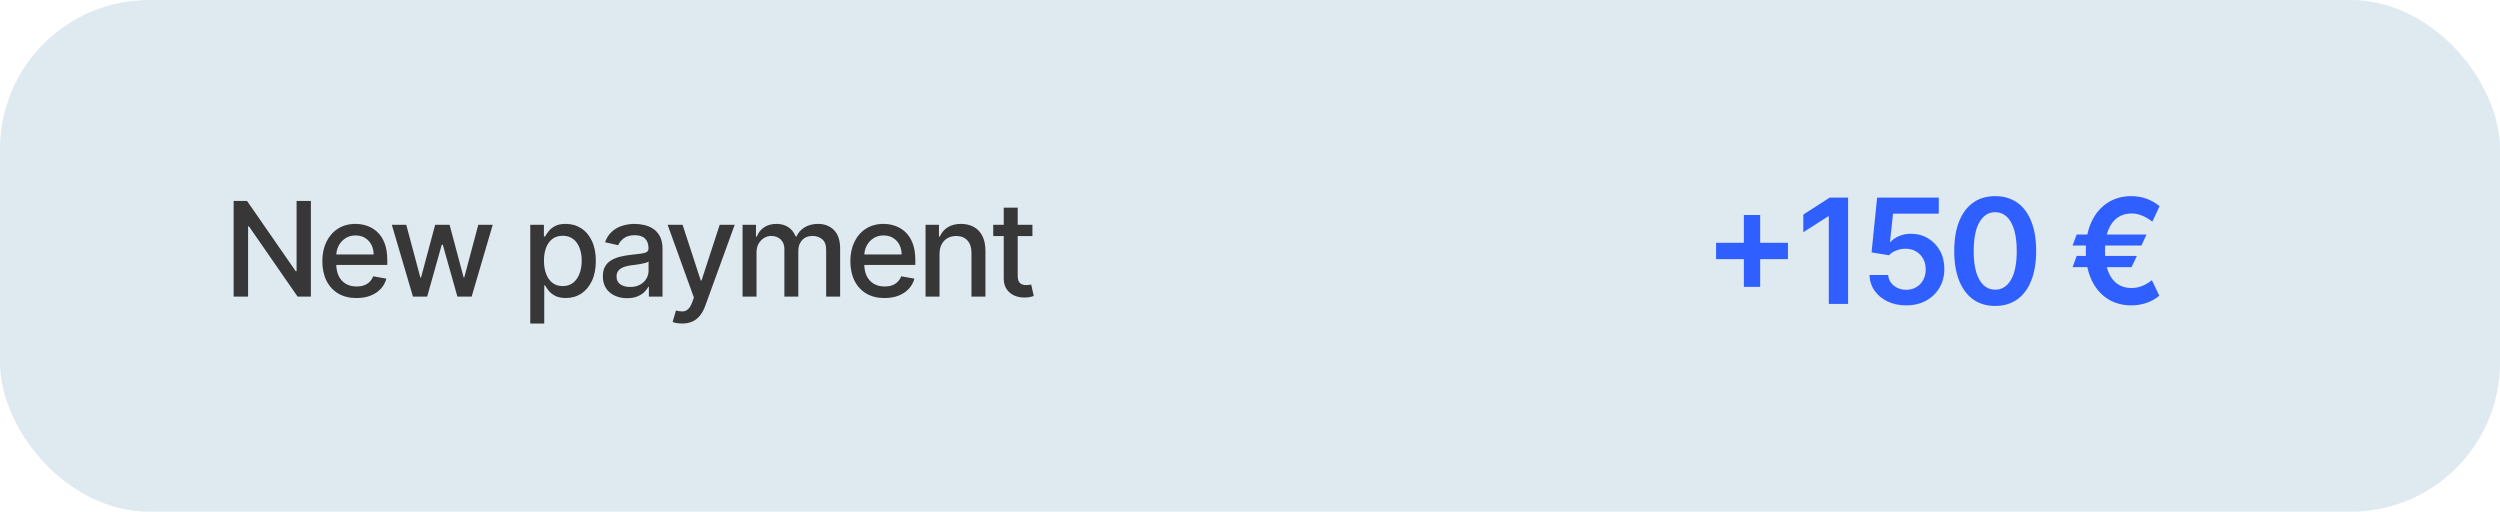
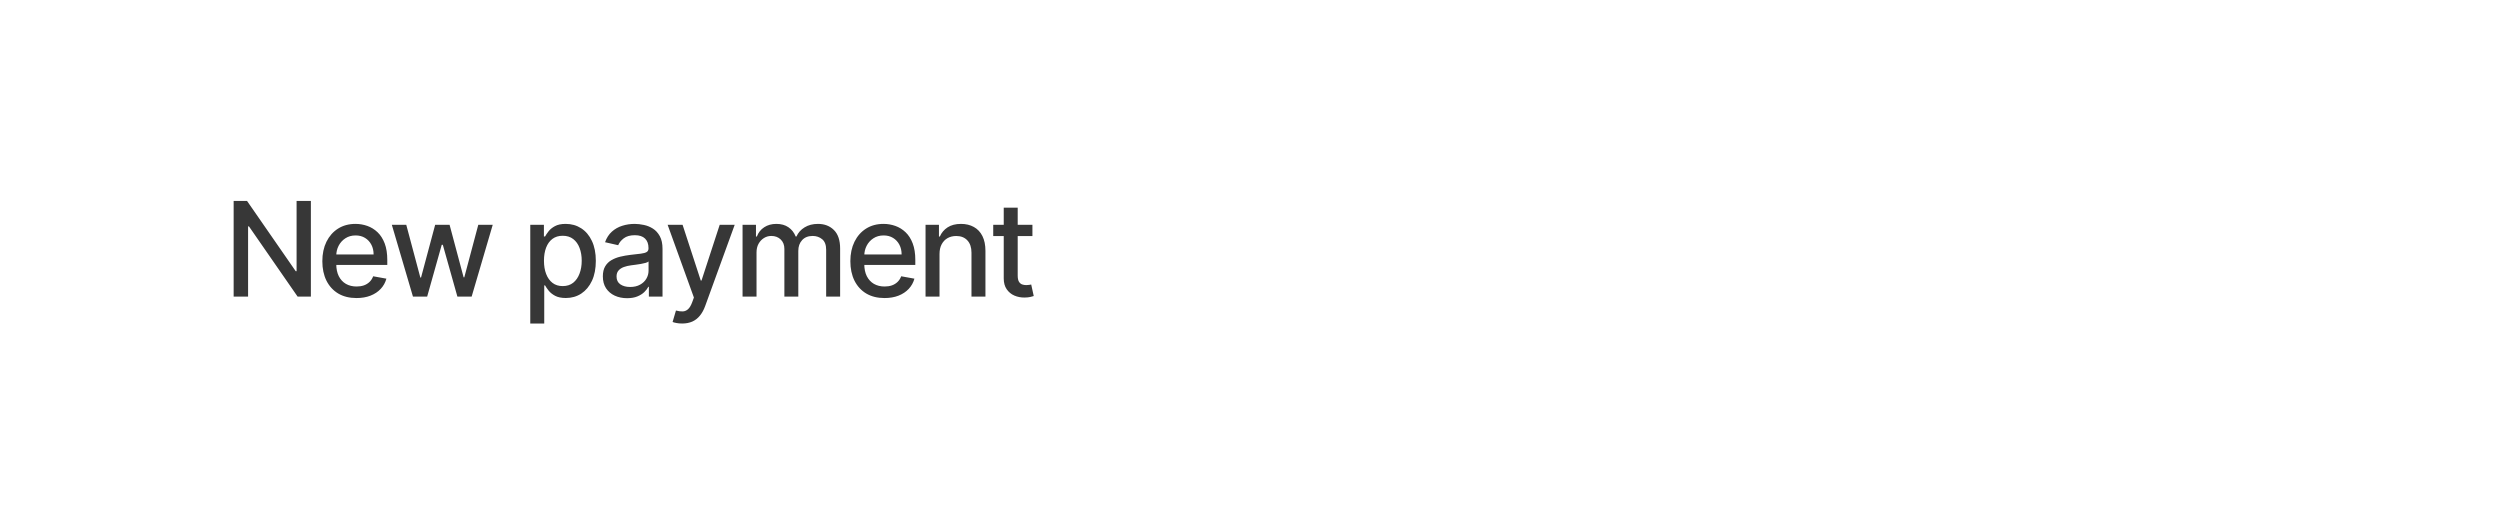
<svg xmlns="http://www.w3.org/2000/svg" width="342" height="70" viewBox="0 0 342 70" fill="none">
-   <rect width="342" height="70" rx="20.418" fill="#DEE9F0" />
-   <path d="M238.561 39.246V29.416H240.791V39.246H238.561ZM234.761 35.446V33.216H244.591V35.446H234.761ZM252.816 27.03V41.575H250.181V29.594H250.096L246.694 31.767V29.352L250.309 27.03H252.816ZM260.766 41.774C259.819 41.774 258.972 41.596 258.223 41.241C257.475 40.882 256.881 40.389 256.441 39.764C256.005 39.139 255.773 38.424 255.745 37.619H258.302C258.349 38.216 258.607 38.703 259.076 39.082C259.544 39.456 260.108 39.643 260.766 39.643C261.282 39.643 261.741 39.525 262.144 39.288C262.546 39.051 262.864 38.722 263.096 38.301C263.328 37.88 263.441 37.399 263.436 36.859C263.441 36.31 263.325 35.822 263.088 35.396C262.852 34.97 262.527 34.636 262.115 34.395C261.704 34.149 261.23 34.026 260.695 34.026C260.259 34.021 259.831 34.101 259.409 34.267C258.988 34.433 258.654 34.651 258.408 34.92L256.029 34.53L256.789 27.03H265.226V29.231H258.969L258.55 33.088H258.635C258.905 32.771 259.286 32.508 259.779 32.3C260.271 32.087 260.811 31.98 261.398 31.98C262.279 31.98 263.065 32.188 263.756 32.605C264.447 33.017 264.992 33.585 265.39 34.31C265.787 35.034 265.986 35.863 265.986 36.795C265.986 37.757 265.764 38.614 265.319 39.366C264.878 40.114 264.265 40.704 263.479 41.135C262.698 41.561 261.793 41.774 260.766 41.774ZM272.942 41.852C271.772 41.852 270.769 41.556 269.931 40.964C269.097 40.368 268.456 39.508 268.006 38.386C267.561 37.259 267.338 35.903 267.338 34.317C267.343 32.73 267.568 31.381 268.013 30.268C268.463 29.151 269.104 28.299 269.938 27.712C270.776 27.124 271.777 26.831 272.942 26.831C274.107 26.831 275.108 27.124 275.946 27.712C276.784 28.299 277.426 29.151 277.871 30.268C278.321 31.386 278.546 32.735 278.546 34.317C278.546 35.908 278.321 37.267 277.871 38.393C277.426 39.516 276.784 40.373 275.946 40.964C275.113 41.556 274.111 41.852 272.942 41.852ZM272.942 39.629C273.851 39.629 274.568 39.182 275.094 38.287C275.624 37.387 275.889 36.064 275.889 34.317C275.889 33.161 275.769 32.191 275.527 31.405C275.286 30.619 274.945 30.027 274.504 29.629C274.064 29.227 273.543 29.026 272.942 29.026C272.038 29.026 271.323 29.475 270.797 30.375C270.271 31.27 270.006 32.584 270.002 34.317C269.997 35.477 270.113 36.452 270.35 37.243C270.591 38.033 270.932 38.63 271.372 39.033C271.813 39.43 272.336 39.629 272.942 39.629ZM293.641 32.08L292.952 33.592H283.528L284.089 32.08H293.641ZM292.327 35.013L291.596 36.547H283.528L284.089 35.013H292.327ZM295.431 28.209L294.437 30.325C294.209 30.145 293.951 29.97 293.663 29.8C293.374 29.629 293.054 29.487 292.704 29.373C292.353 29.26 291.97 29.203 291.553 29.203C290.848 29.203 290.225 29.39 289.685 29.764C289.146 30.133 288.722 30.697 288.414 31.454C288.111 32.207 287.959 33.161 287.959 34.317C287.959 35.472 288.111 36.426 288.414 37.179C288.722 37.932 289.146 38.49 289.685 38.855C290.225 39.22 290.848 39.402 291.553 39.402C291.97 39.402 292.353 39.347 292.704 39.239C293.054 39.13 293.369 38.992 293.648 38.827C293.932 38.661 294.176 38.495 294.38 38.33L295.388 40.446C294.882 40.886 294.297 41.218 293.634 41.44C292.976 41.663 292.282 41.774 291.553 41.774C290.341 41.774 289.266 41.478 288.329 40.886C287.396 40.29 286.664 39.435 286.134 38.322C285.604 37.205 285.339 35.87 285.339 34.317C285.339 32.759 285.604 31.421 286.134 30.304C286.664 29.186 287.396 28.329 288.329 27.733C289.266 27.131 290.341 26.831 291.553 26.831C292.311 26.831 293.014 26.952 293.663 27.193C294.316 27.43 294.905 27.768 295.431 28.209Z" fill="#2F5FFF" />
  <path d="M42.529 27.484V40.575H40.714L34.06 30.974H33.938V40.575H31.963V27.484H33.791L40.452 37.098H40.573V27.484H42.529ZM48.769 40.773C47.801 40.773 46.968 40.567 46.269 40.153C45.575 39.736 45.038 39.15 44.658 38.395C44.283 37.637 44.096 36.748 44.096 35.73C44.096 34.724 44.283 33.838 44.658 33.071C45.038 32.304 45.566 31.705 46.244 31.275C46.925 30.844 47.722 30.629 48.634 30.629C49.188 30.629 49.725 30.721 50.245 30.904C50.765 31.087 51.232 31.375 51.645 31.767C52.058 32.159 52.384 32.668 52.623 33.295C52.861 33.917 52.981 34.673 52.981 35.564V36.241H45.176V34.81H51.108C51.108 34.307 51.006 33.861 50.801 33.474C50.597 33.082 50.309 32.773 49.938 32.547C49.572 32.321 49.141 32.208 48.647 32.208C48.11 32.208 47.641 32.34 47.241 32.604C46.844 32.864 46.538 33.205 46.32 33.627C46.107 34.045 46.001 34.498 46.001 34.989V36.107C46.001 36.763 46.116 37.322 46.346 37.782C46.58 38.242 46.906 38.594 47.324 38.837C47.742 39.075 48.229 39.194 48.788 39.194C49.15 39.194 49.48 39.143 49.778 39.041C50.077 38.935 50.335 38.777 50.552 38.568C50.769 38.359 50.935 38.102 51.05 37.795L52.859 38.121C52.715 38.653 52.455 39.12 52.08 39.52C51.709 39.917 51.242 40.226 50.68 40.447C50.121 40.665 49.484 40.773 48.769 40.773ZM56.492 40.575L53.603 30.757H55.578L57.502 37.967H57.598L59.529 30.757H61.504L63.421 37.935H63.517L65.428 30.757H67.404L64.521 40.575H62.571L60.577 33.486H60.43L58.436 40.575H56.492ZM72.541 44.257V30.757H74.407V32.349H74.567C74.678 32.144 74.838 31.908 75.047 31.639C75.255 31.371 75.545 31.136 75.916 30.936C76.287 30.731 76.777 30.629 77.386 30.629C78.179 30.629 78.886 30.829 79.508 31.23C80.13 31.631 80.618 32.208 80.972 32.962C81.33 33.717 81.509 34.624 81.509 35.685C81.509 36.746 81.332 37.656 80.978 38.415C80.625 39.169 80.139 39.751 79.521 40.16C78.903 40.565 78.198 40.767 77.405 40.767C76.809 40.767 76.321 40.667 75.942 40.467C75.567 40.266 75.273 40.032 75.059 39.763C74.846 39.495 74.682 39.256 74.567 39.047H74.452V44.257H72.541ZM74.414 35.666C74.414 36.356 74.514 36.962 74.714 37.481C74.915 38.001 75.204 38.408 75.584 38.702C75.963 38.992 76.427 39.137 76.977 39.137C77.548 39.137 78.025 38.986 78.409 38.683C78.793 38.376 79.082 37.961 79.278 37.437C79.478 36.913 79.579 36.322 79.579 35.666C79.579 35.018 79.481 34.437 79.285 33.921C79.093 33.406 78.803 32.998 78.415 32.7C78.032 32.402 77.552 32.253 76.977 32.253C76.423 32.253 75.954 32.395 75.571 32.681C75.192 32.967 74.904 33.365 74.708 33.876C74.512 34.388 74.414 34.984 74.414 35.666ZM85.788 40.792C85.165 40.792 84.603 40.678 84.1 40.447C83.597 40.213 83.199 39.874 82.905 39.431C82.615 38.988 82.47 38.444 82.47 37.801C82.47 37.247 82.577 36.791 82.79 36.433C83.003 36.075 83.29 35.792 83.653 35.583C84.015 35.374 84.42 35.217 84.867 35.11C85.315 35.004 85.771 34.922 86.235 34.867C86.823 34.799 87.3 34.743 87.667 34.701C88.033 34.654 88.3 34.58 88.466 34.477C88.632 34.375 88.715 34.209 88.715 33.979V33.934C88.715 33.376 88.558 32.943 88.242 32.636C87.931 32.33 87.467 32.176 86.849 32.176C86.205 32.176 85.698 32.319 85.327 32.604C84.961 32.886 84.707 33.199 84.567 33.544L82.771 33.135C82.984 32.538 83.295 32.057 83.704 31.69C84.117 31.32 84.592 31.051 85.129 30.885C85.666 30.714 86.231 30.629 86.823 30.629C87.215 30.629 87.631 30.676 88.07 30.77C88.513 30.859 88.926 31.026 89.31 31.268C89.698 31.511 90.015 31.859 90.262 32.31C90.509 32.758 90.633 33.339 90.633 34.055V40.575H88.766V39.233H88.69C88.566 39.48 88.381 39.723 88.133 39.962C87.886 40.2 87.569 40.398 87.181 40.556C86.793 40.714 86.329 40.792 85.788 40.792ZM86.203 39.258C86.731 39.258 87.183 39.154 87.558 38.945C87.938 38.736 88.225 38.464 88.421 38.127C88.621 37.786 88.722 37.422 88.722 37.034V35.768C88.653 35.837 88.521 35.901 88.325 35.96C88.133 36.016 87.914 36.065 87.667 36.107C87.42 36.145 87.179 36.182 86.945 36.216C86.71 36.246 86.514 36.271 86.356 36.292C85.986 36.339 85.647 36.418 85.34 36.529C85.038 36.64 84.795 36.8 84.612 37.008C84.433 37.213 84.343 37.486 84.343 37.827C84.343 38.3 84.518 38.658 84.867 38.901C85.217 39.139 85.662 39.258 86.203 39.258ZM93.315 44.257C93.029 44.257 92.769 44.234 92.535 44.187C92.301 44.144 92.126 44.097 92.011 44.046L92.471 42.48C92.821 42.574 93.132 42.614 93.404 42.602C93.677 42.589 93.918 42.486 94.127 42.295C94.34 42.103 94.527 41.79 94.689 41.355L94.926 40.703L91.334 30.757H93.379L95.865 38.376H95.968L98.454 30.757H100.506L96.46 41.886C96.272 42.397 96.034 42.83 95.744 43.183C95.454 43.541 95.109 43.81 94.709 43.989C94.308 44.167 93.843 44.257 93.315 44.257ZM101.582 40.575V30.757H103.417V32.355H103.538C103.743 31.814 104.077 31.392 104.542 31.089C105.006 30.783 105.562 30.629 106.21 30.629C106.866 30.629 107.416 30.783 107.859 31.089C108.307 31.396 108.637 31.818 108.85 32.355H108.952C109.187 31.831 109.559 31.413 110.071 31.102C110.582 30.787 111.192 30.629 111.899 30.629C112.79 30.629 113.516 30.908 114.079 31.466C114.645 32.025 114.929 32.866 114.929 33.991V40.575H113.018V34.17C113.018 33.506 112.836 33.024 112.474 32.726C112.112 32.428 111.68 32.278 111.177 32.278C110.555 32.278 110.071 32.47 109.726 32.854C109.38 33.233 109.208 33.721 109.208 34.317V40.575H107.303V34.049C107.303 33.516 107.137 33.088 106.805 32.764C106.472 32.44 106.04 32.278 105.507 32.278C105.145 32.278 104.81 32.374 104.503 32.566C104.201 32.754 103.956 33.016 103.768 33.352C103.585 33.689 103.493 34.079 103.493 34.522V40.575H101.582ZM121.002 40.773C120.035 40.773 119.202 40.567 118.503 40.153C117.808 39.736 117.271 39.15 116.892 38.395C116.517 37.637 116.329 36.748 116.329 35.73C116.329 34.724 116.517 33.838 116.892 33.071C117.271 32.304 117.8 31.705 118.477 31.275C119.159 30.844 119.956 30.629 120.868 30.629C121.422 30.629 121.959 30.721 122.479 30.904C122.998 31.087 123.465 31.375 123.878 31.767C124.292 32.159 124.618 32.668 124.856 33.295C125.095 33.917 125.214 34.673 125.214 35.564V36.241H117.41V34.81H123.341C123.341 34.307 123.239 33.861 123.035 33.474C122.83 33.082 122.542 32.773 122.172 32.547C121.805 32.321 121.375 32.208 120.88 32.208C120.344 32.208 119.875 32.34 119.474 32.604C119.078 32.864 118.771 33.205 118.554 33.627C118.341 34.045 118.234 34.498 118.234 34.989V36.107C118.234 36.763 118.349 37.322 118.579 37.782C118.814 38.242 119.14 38.594 119.557 38.837C119.975 39.075 120.463 39.194 121.021 39.194C121.383 39.194 121.714 39.143 122.012 39.041C122.31 38.935 122.568 38.777 122.785 38.568C123.003 38.359 123.169 38.102 123.284 37.795L125.093 38.121C124.948 38.653 124.688 39.12 124.313 39.52C123.942 39.917 123.476 40.226 122.913 40.447C122.355 40.665 121.718 40.773 121.002 40.773ZM128.526 34.746V40.575H126.615V30.757H128.449V32.355H128.571C128.797 31.835 129.15 31.418 129.632 31.102C130.118 30.787 130.729 30.629 131.466 30.629C132.135 30.629 132.721 30.77 133.224 31.051C133.727 31.328 134.117 31.741 134.394 32.291C134.671 32.841 134.809 33.52 134.809 34.33V40.575H132.898V34.56C132.898 33.849 132.713 33.292 132.342 32.892C131.971 32.487 131.462 32.285 130.814 32.285C130.371 32.285 129.977 32.381 129.632 32.572C129.291 32.764 129.02 33.045 128.82 33.416C128.624 33.783 128.526 34.226 128.526 34.746ZM141.236 30.757V32.291H135.873V30.757H141.236ZM137.311 28.405H139.222V37.692C139.222 38.063 139.278 38.342 139.388 38.53C139.499 38.713 139.642 38.839 139.817 38.907C139.996 38.971 140.19 39.003 140.398 39.003C140.552 39.003 140.686 38.992 140.801 38.971C140.916 38.95 141.006 38.932 141.07 38.92L141.415 40.498C141.304 40.541 141.146 40.584 140.942 40.626C140.737 40.673 140.482 40.699 140.175 40.703C139.672 40.712 139.203 40.622 138.768 40.435C138.334 40.247 137.982 39.957 137.714 39.565C137.445 39.173 137.311 38.681 137.311 38.089V28.405Z" fill="#373737" />
</svg>